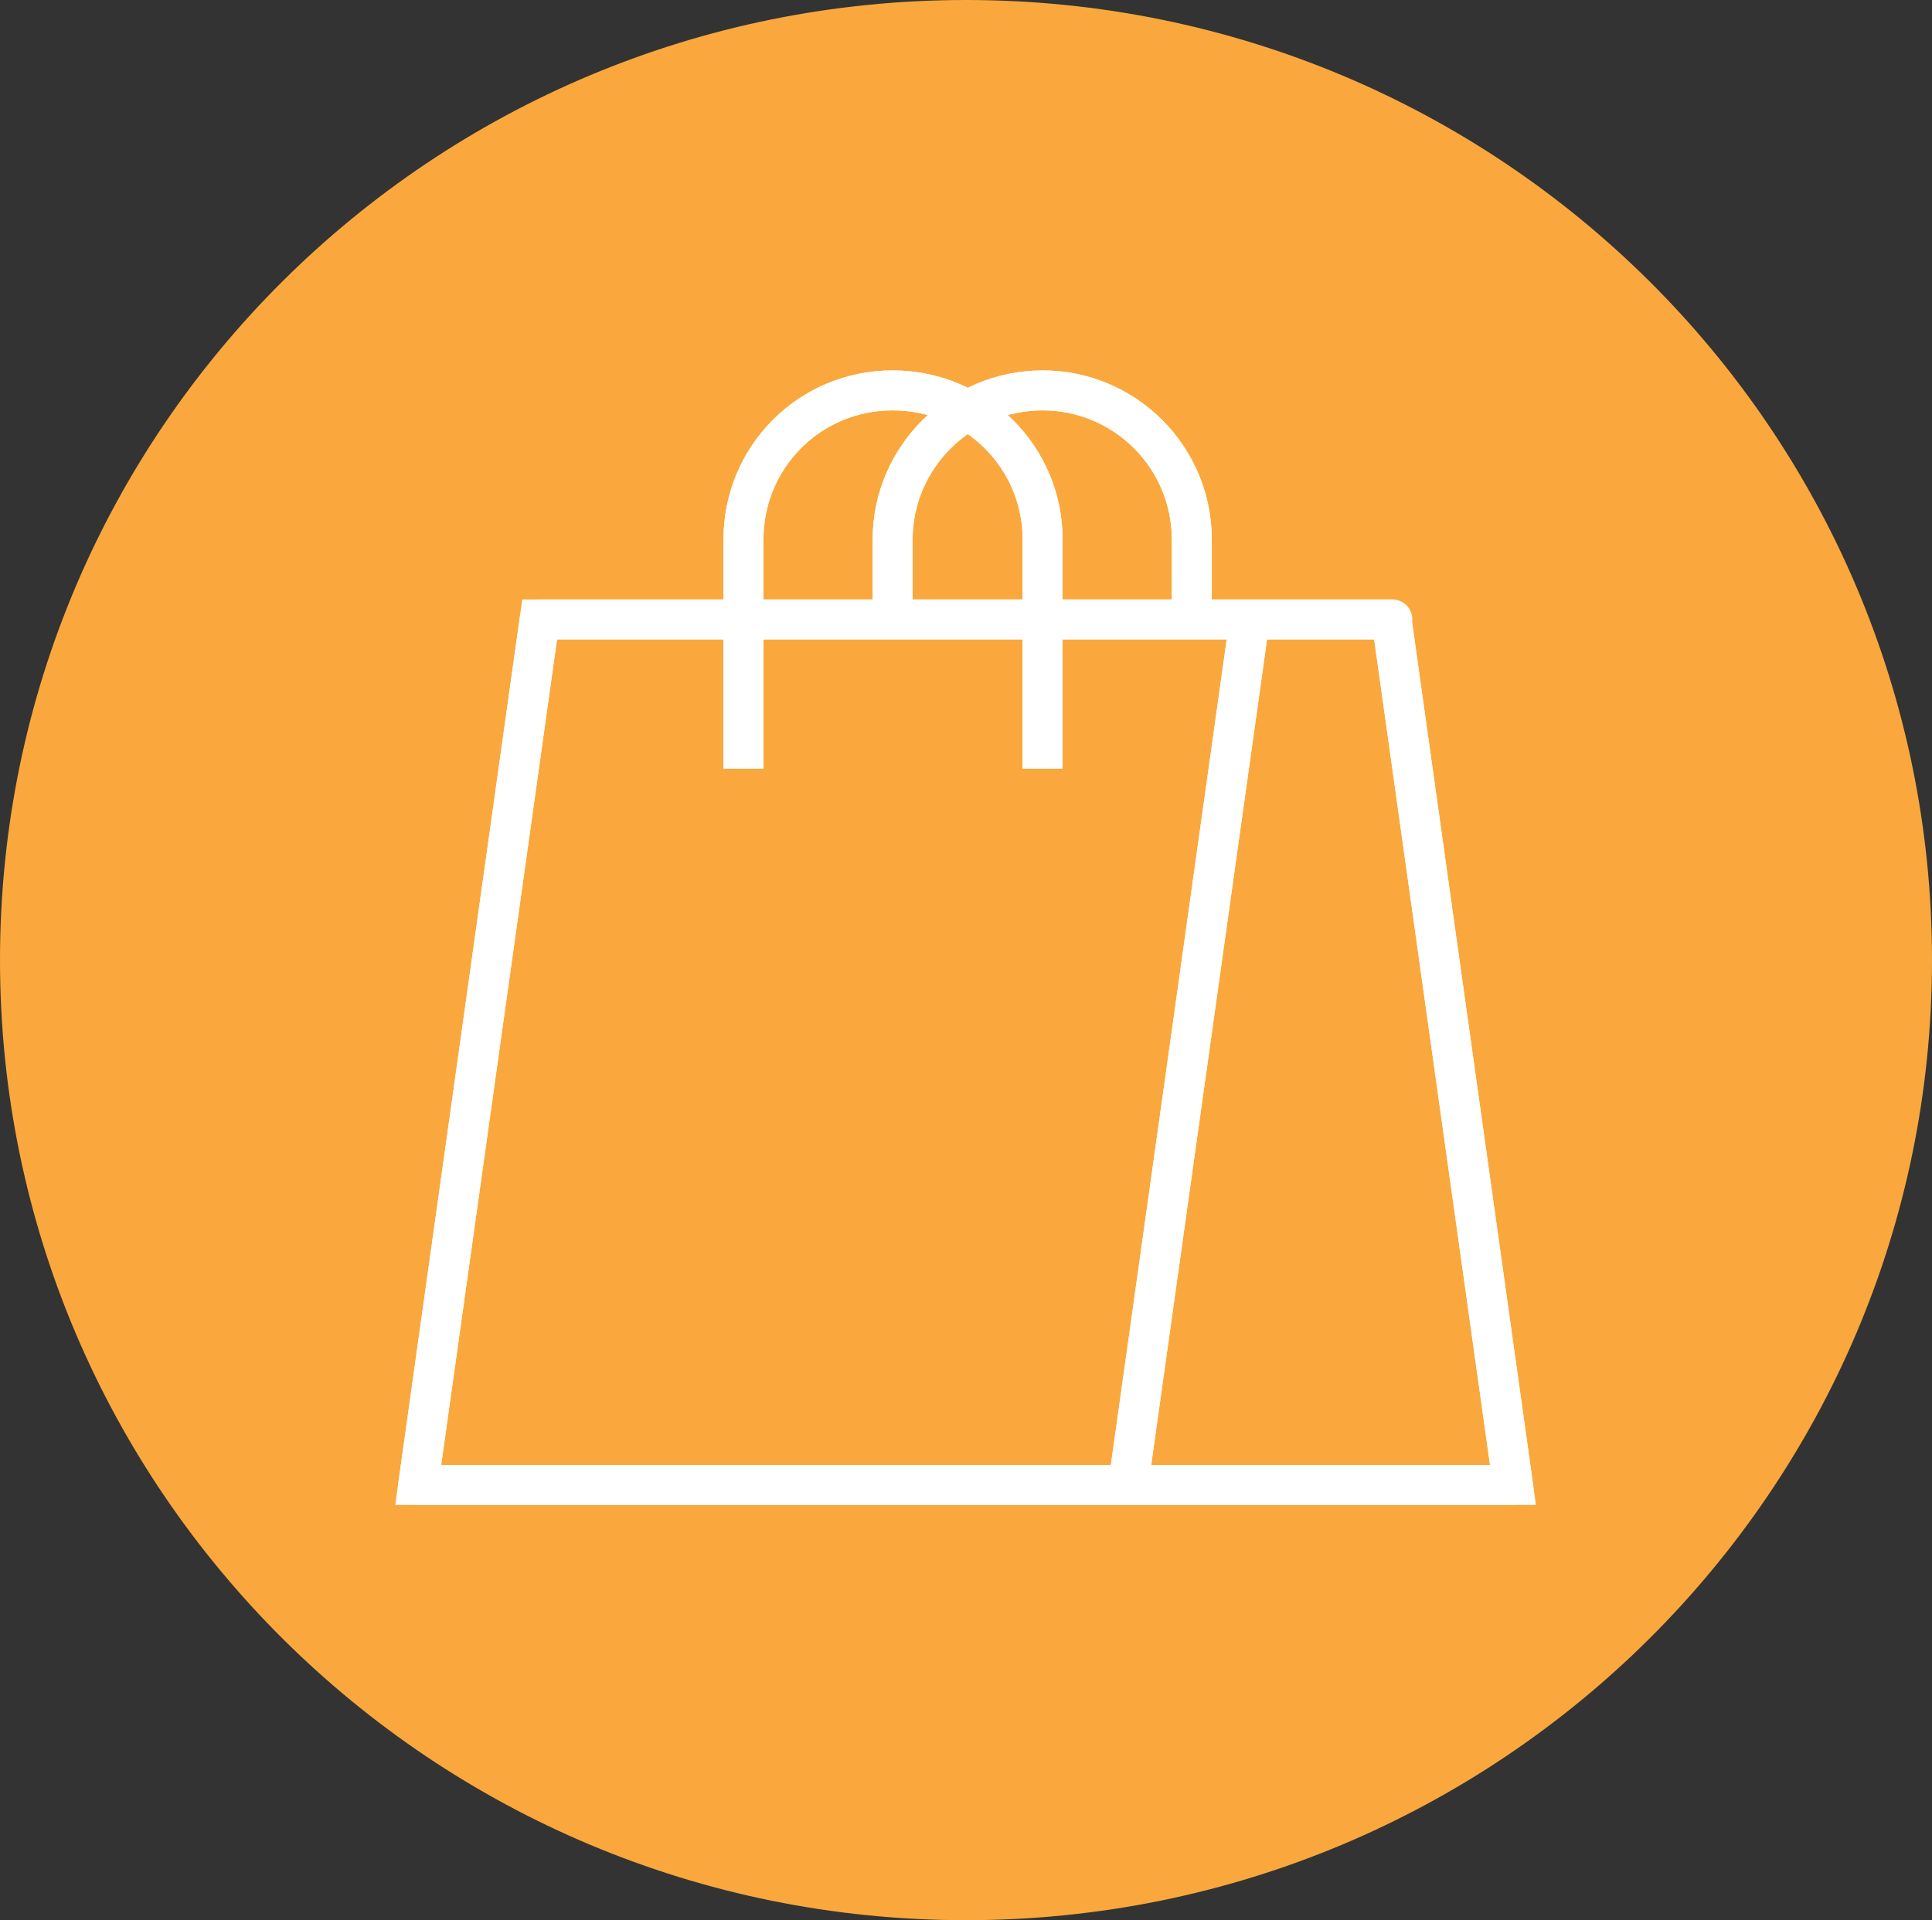
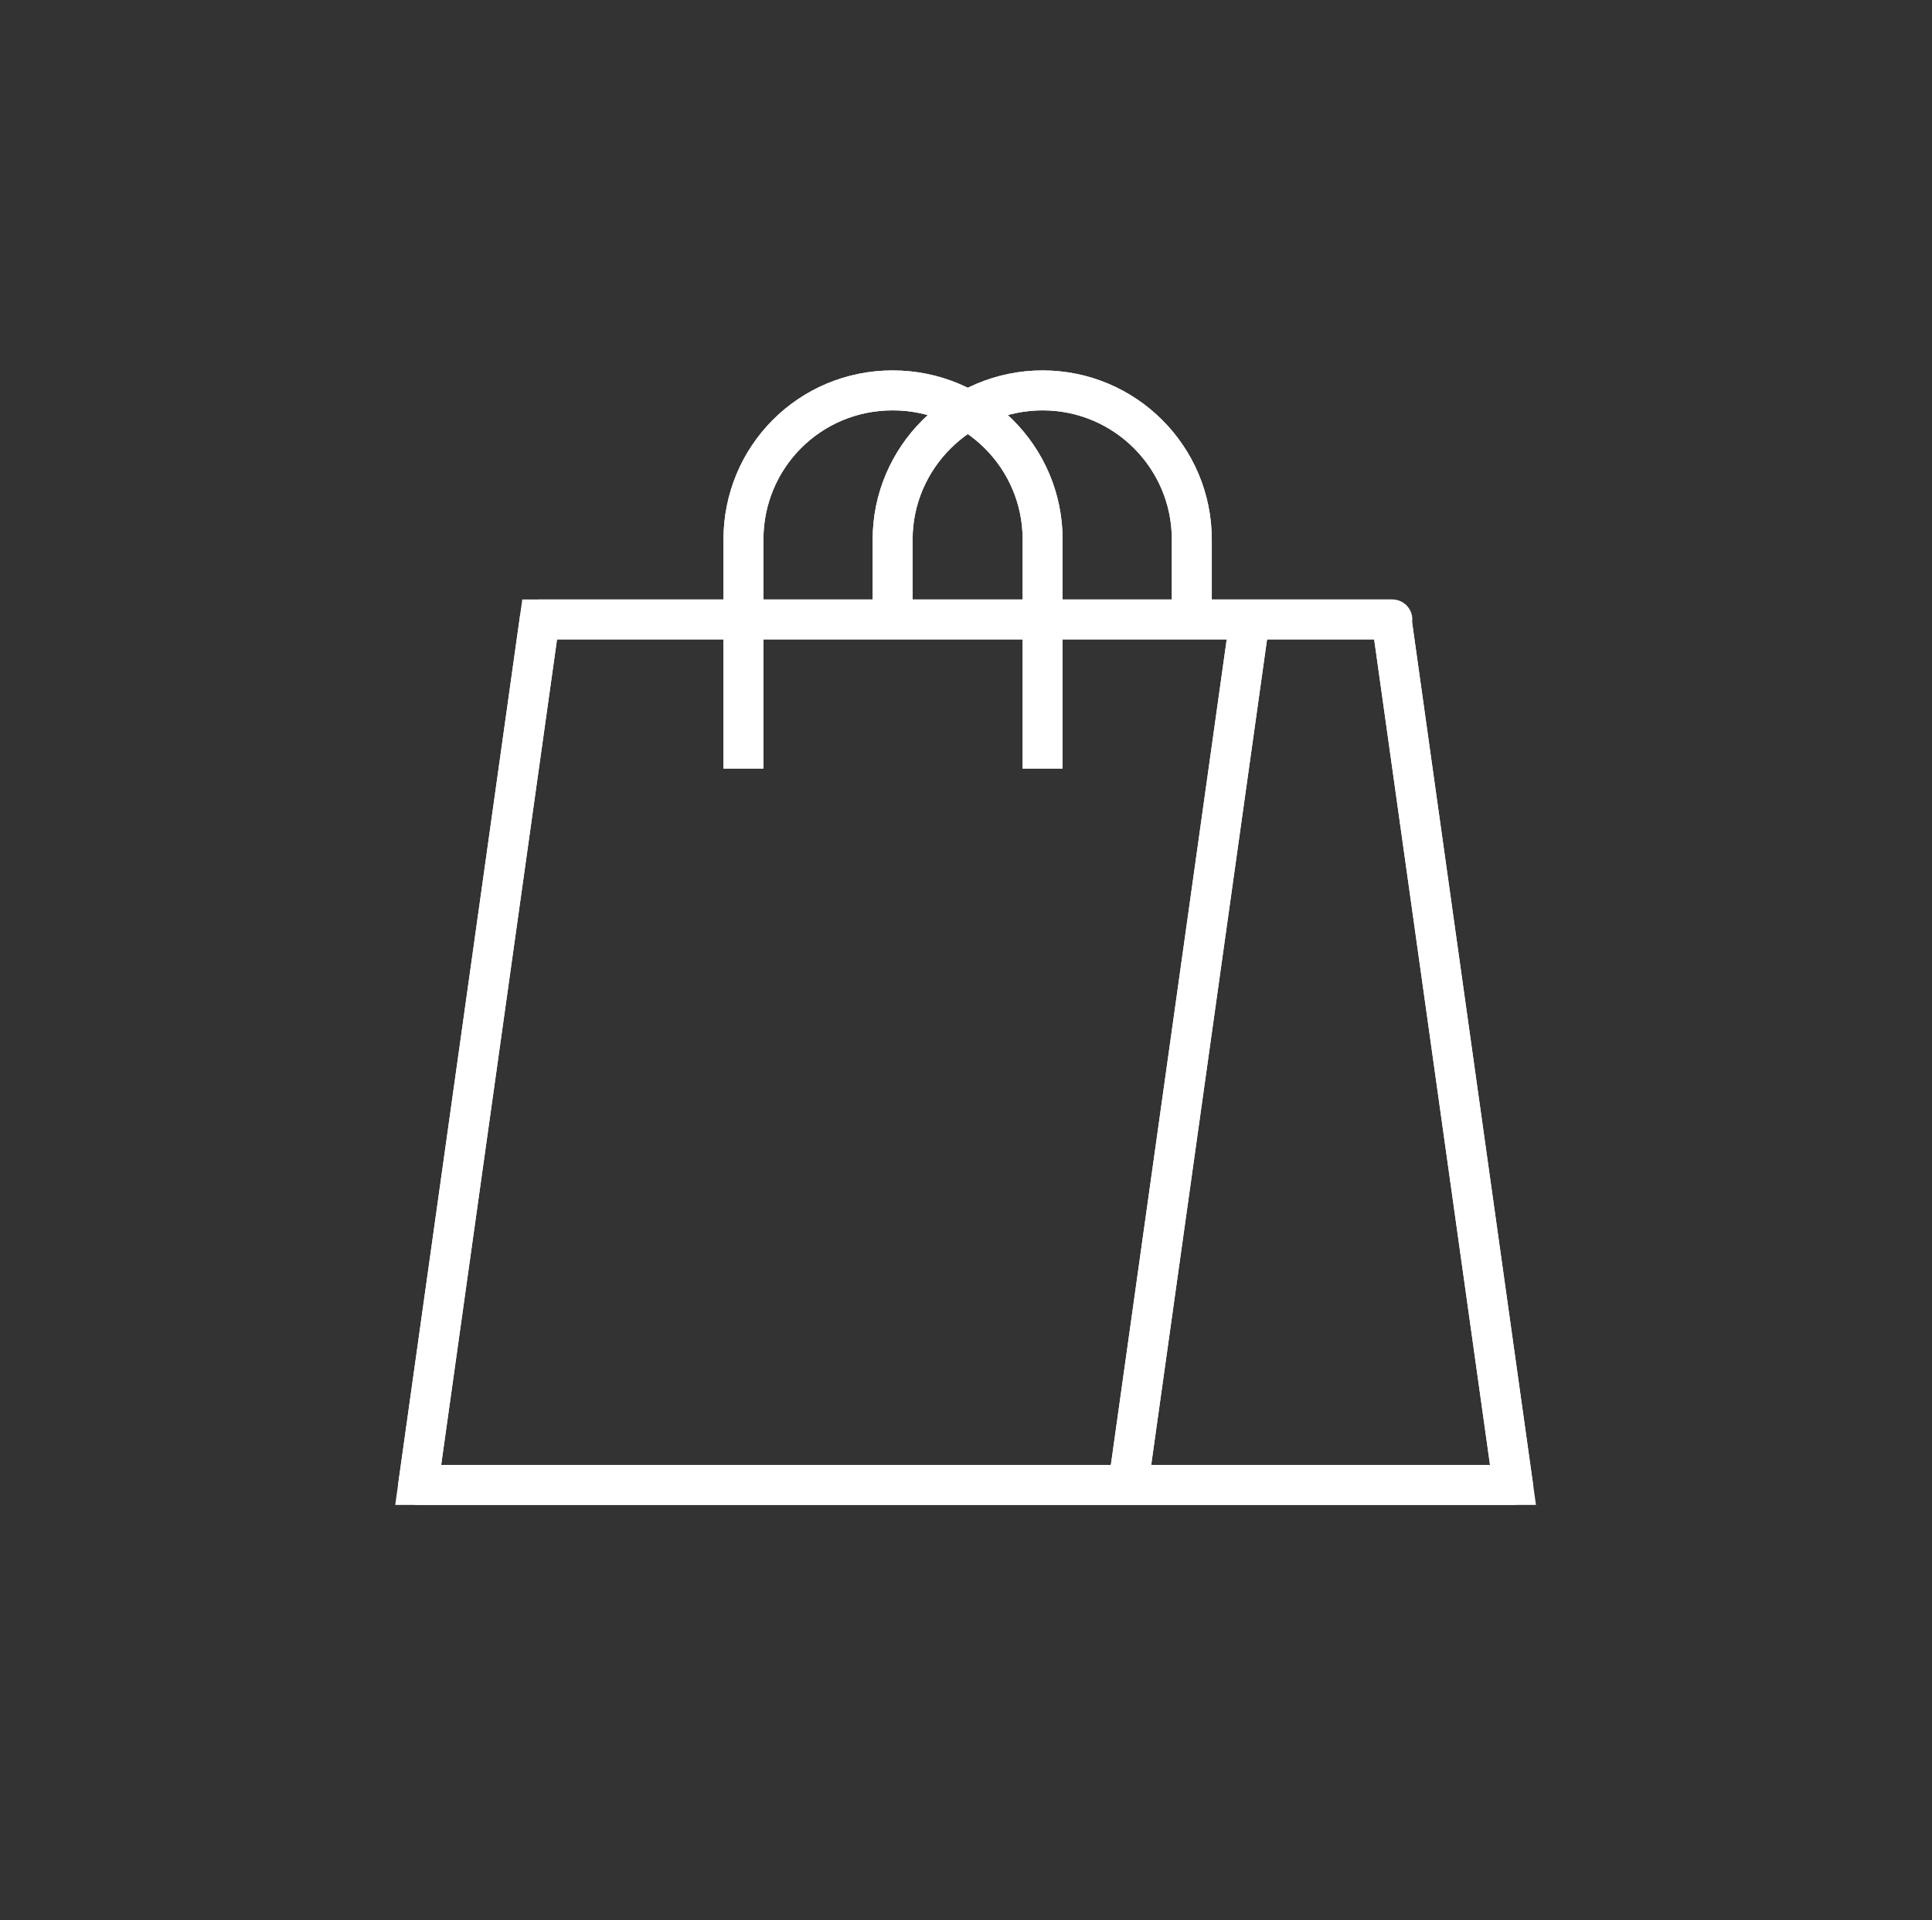
<svg xmlns="http://www.w3.org/2000/svg" id="uuid-20d142b7-f3f9-4bda-94a0-95d617ee31f9" viewBox="0 0 23.7 23.56">
  <rect x="0" y="0" width="23.7" height="23.56" fill="#333333" stroke="none" />
  <defs>
    <style>.uuid-7c7b6054-3744-465f-9cd4-3c6780c39efb{fill:#faa83d;}.uuid-ae32d49d-75df-45be-a79b-c26e37808498{stroke-linejoin:round;}.uuid-ae32d49d-75df-45be-a79b-c26e37808498,.uuid-c066ca74-86f2-47c0-a521-af114706543b{fill:none;stroke:#fff;stroke-width:.49px;}.uuid-c066ca74-86f2-47c0-a521-af114706543b{stroke-miterlimit:10;}</style>
  </defs>
  <g id="uuid-570db3da-1d83-41ad-8957-ef1e35de39b9">
-     <path class="uuid-7c7b6054-3744-465f-9cd4-3c6780c39efb" d="M11.85,23.56c6.54,0,11.85-5.27,11.85-11.78S18.4,0,11.85,0,0,5.27,0,11.78s5.31,11.78,11.85,11.78" />
    <path class="uuid-c066ca74-86f2-47c0-a521-af114706543b" d="M14.62,7.6v-.98c0-1.01-.82-1.83-1.83-1.83s-1.84.82-1.84,1.83v.98M12.79,9.43v-2.81c0-1.01-.82-1.83-1.84-1.83s-1.83.82-1.83,1.83v2.81M13.84,18.22l1.49-10.62M17.08,7.6H6.62l-1.49,10.62h13.43l-1.49-10.62Z" />
    <path class="uuid-ae32d49d-75df-45be-a79b-c26e37808498" d="M14.62,7.6v-.98c0-1.01-.82-1.83-1.83-1.83s-1.84.82-1.84,1.83v.98M12.79,9.43v-2.81c0-1.01-.82-1.83-1.84-1.83s-1.83.82-1.83,1.83v2.81M13.84,18.22l1.49-10.62M17.08,7.6H6.62l-1.49,10.62h13.43l-1.49-10.62Z" />
  </g>
</svg>